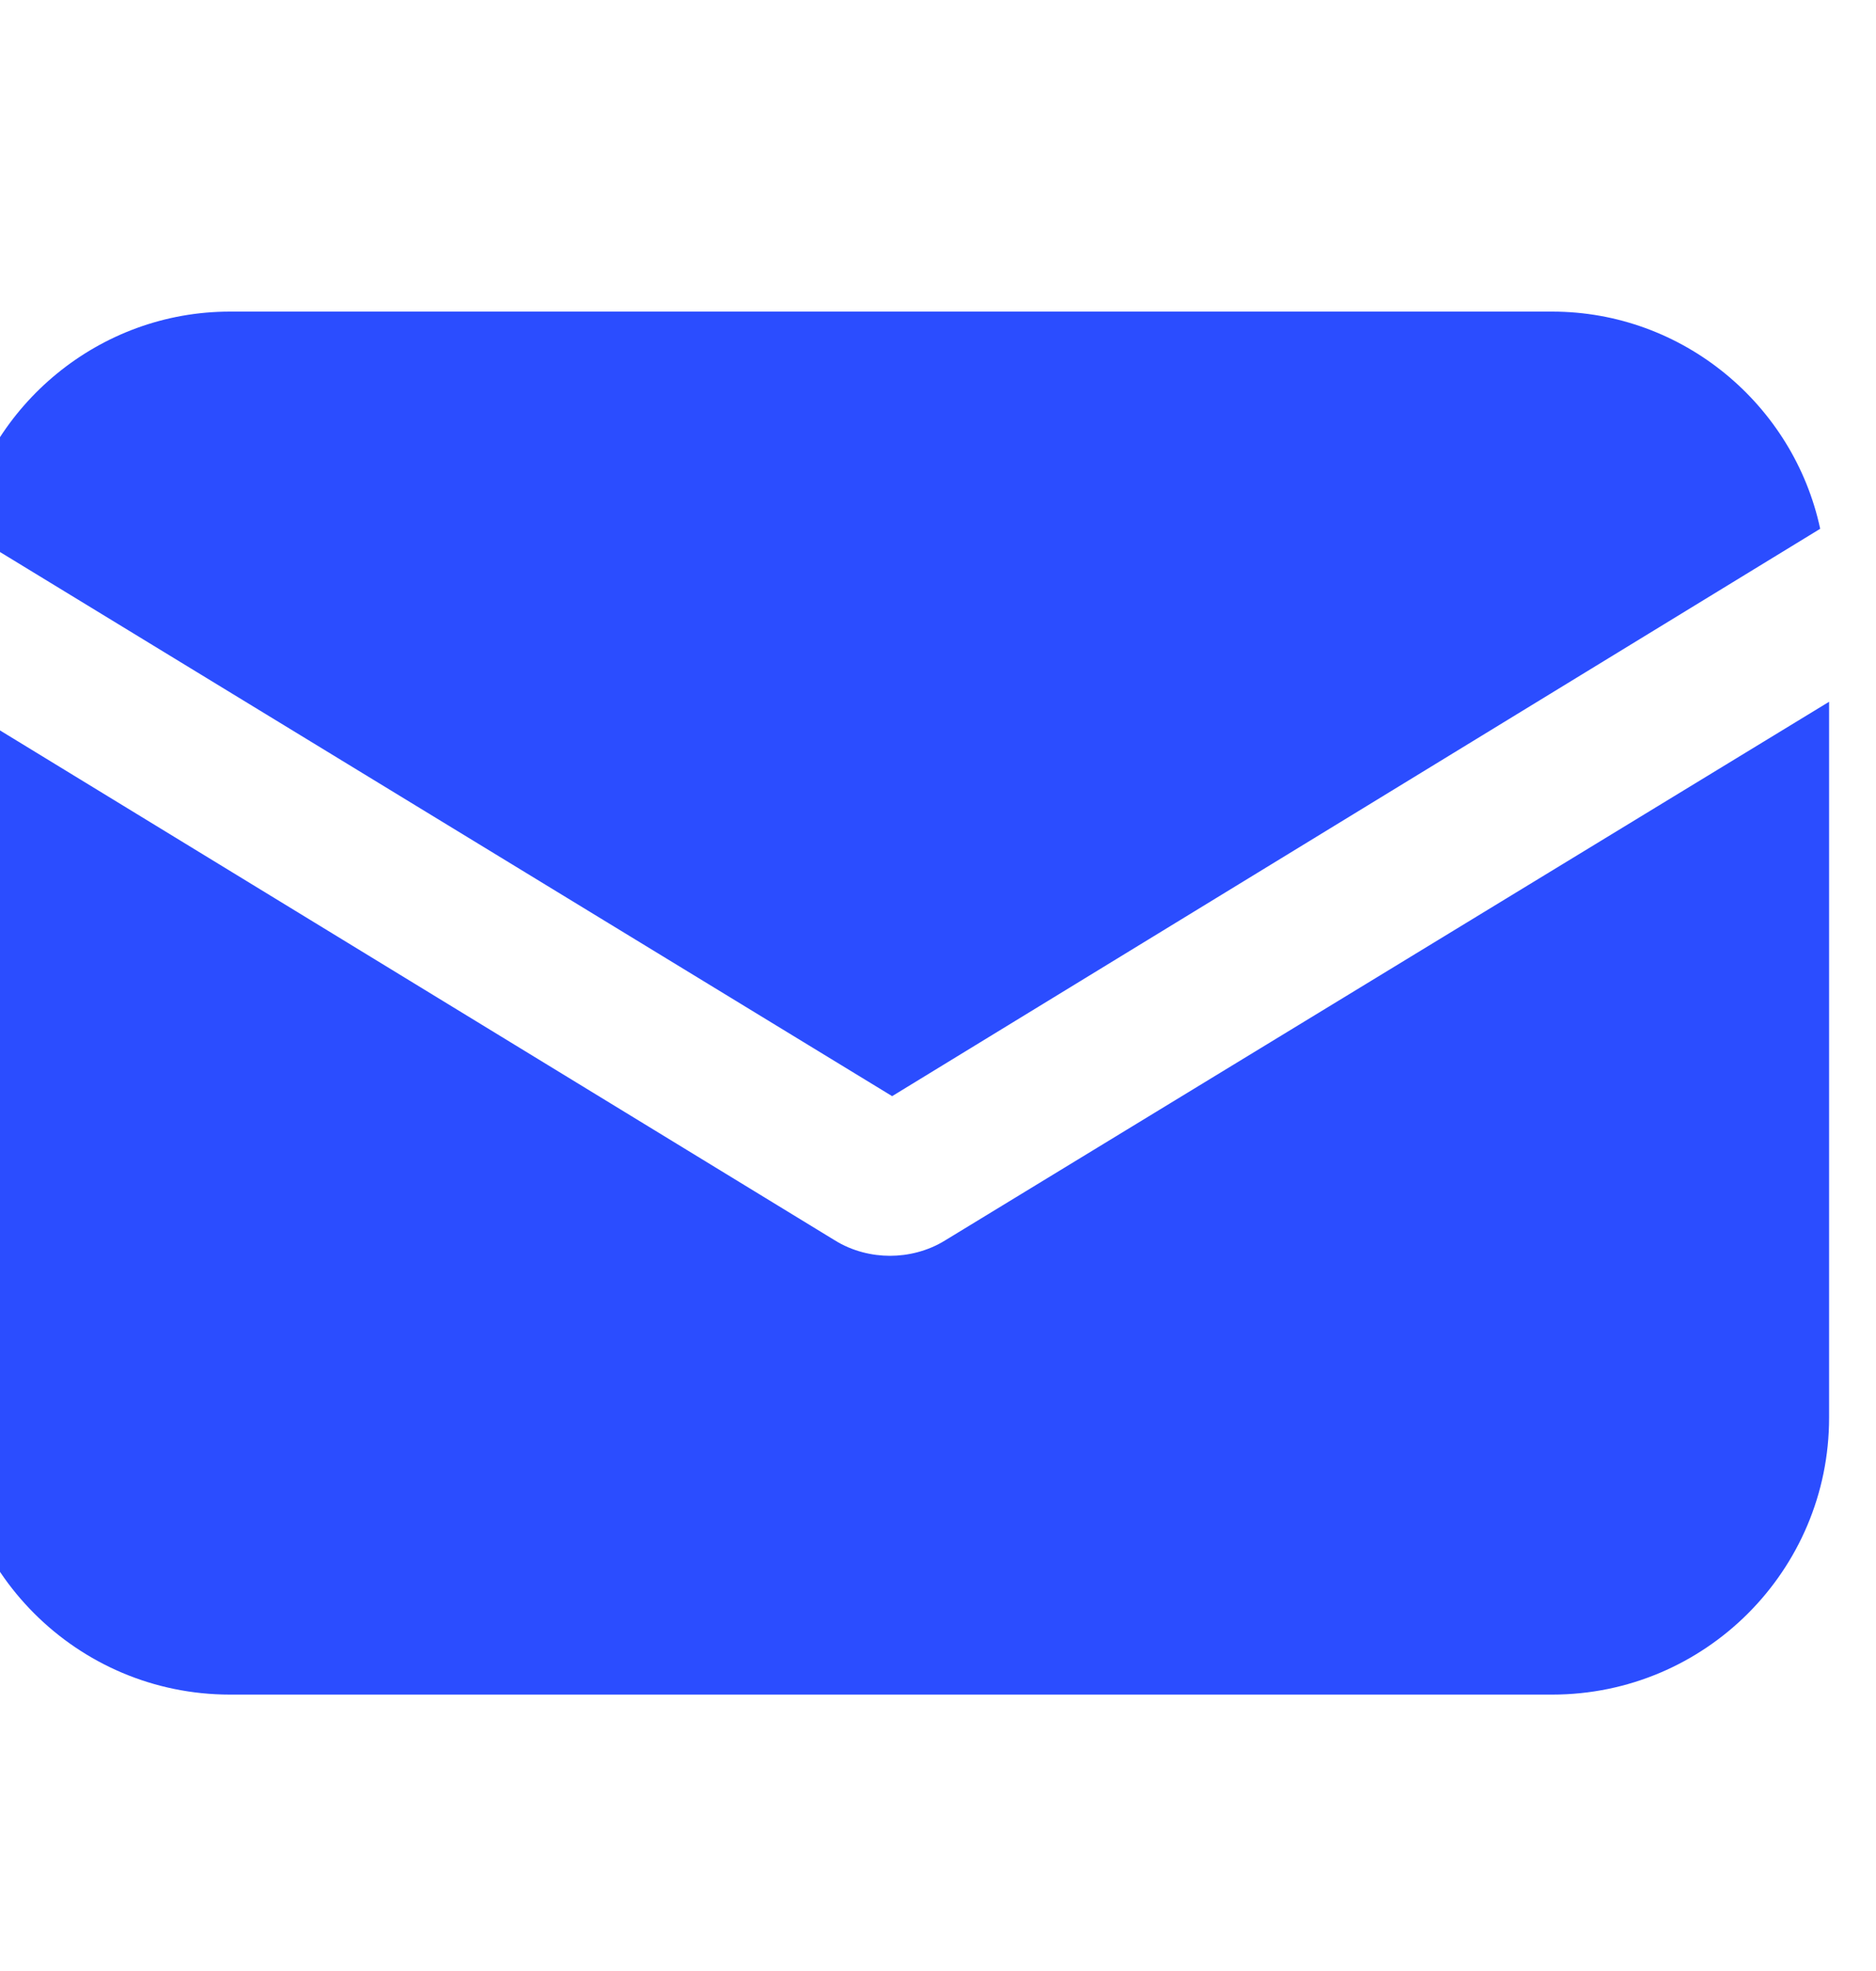
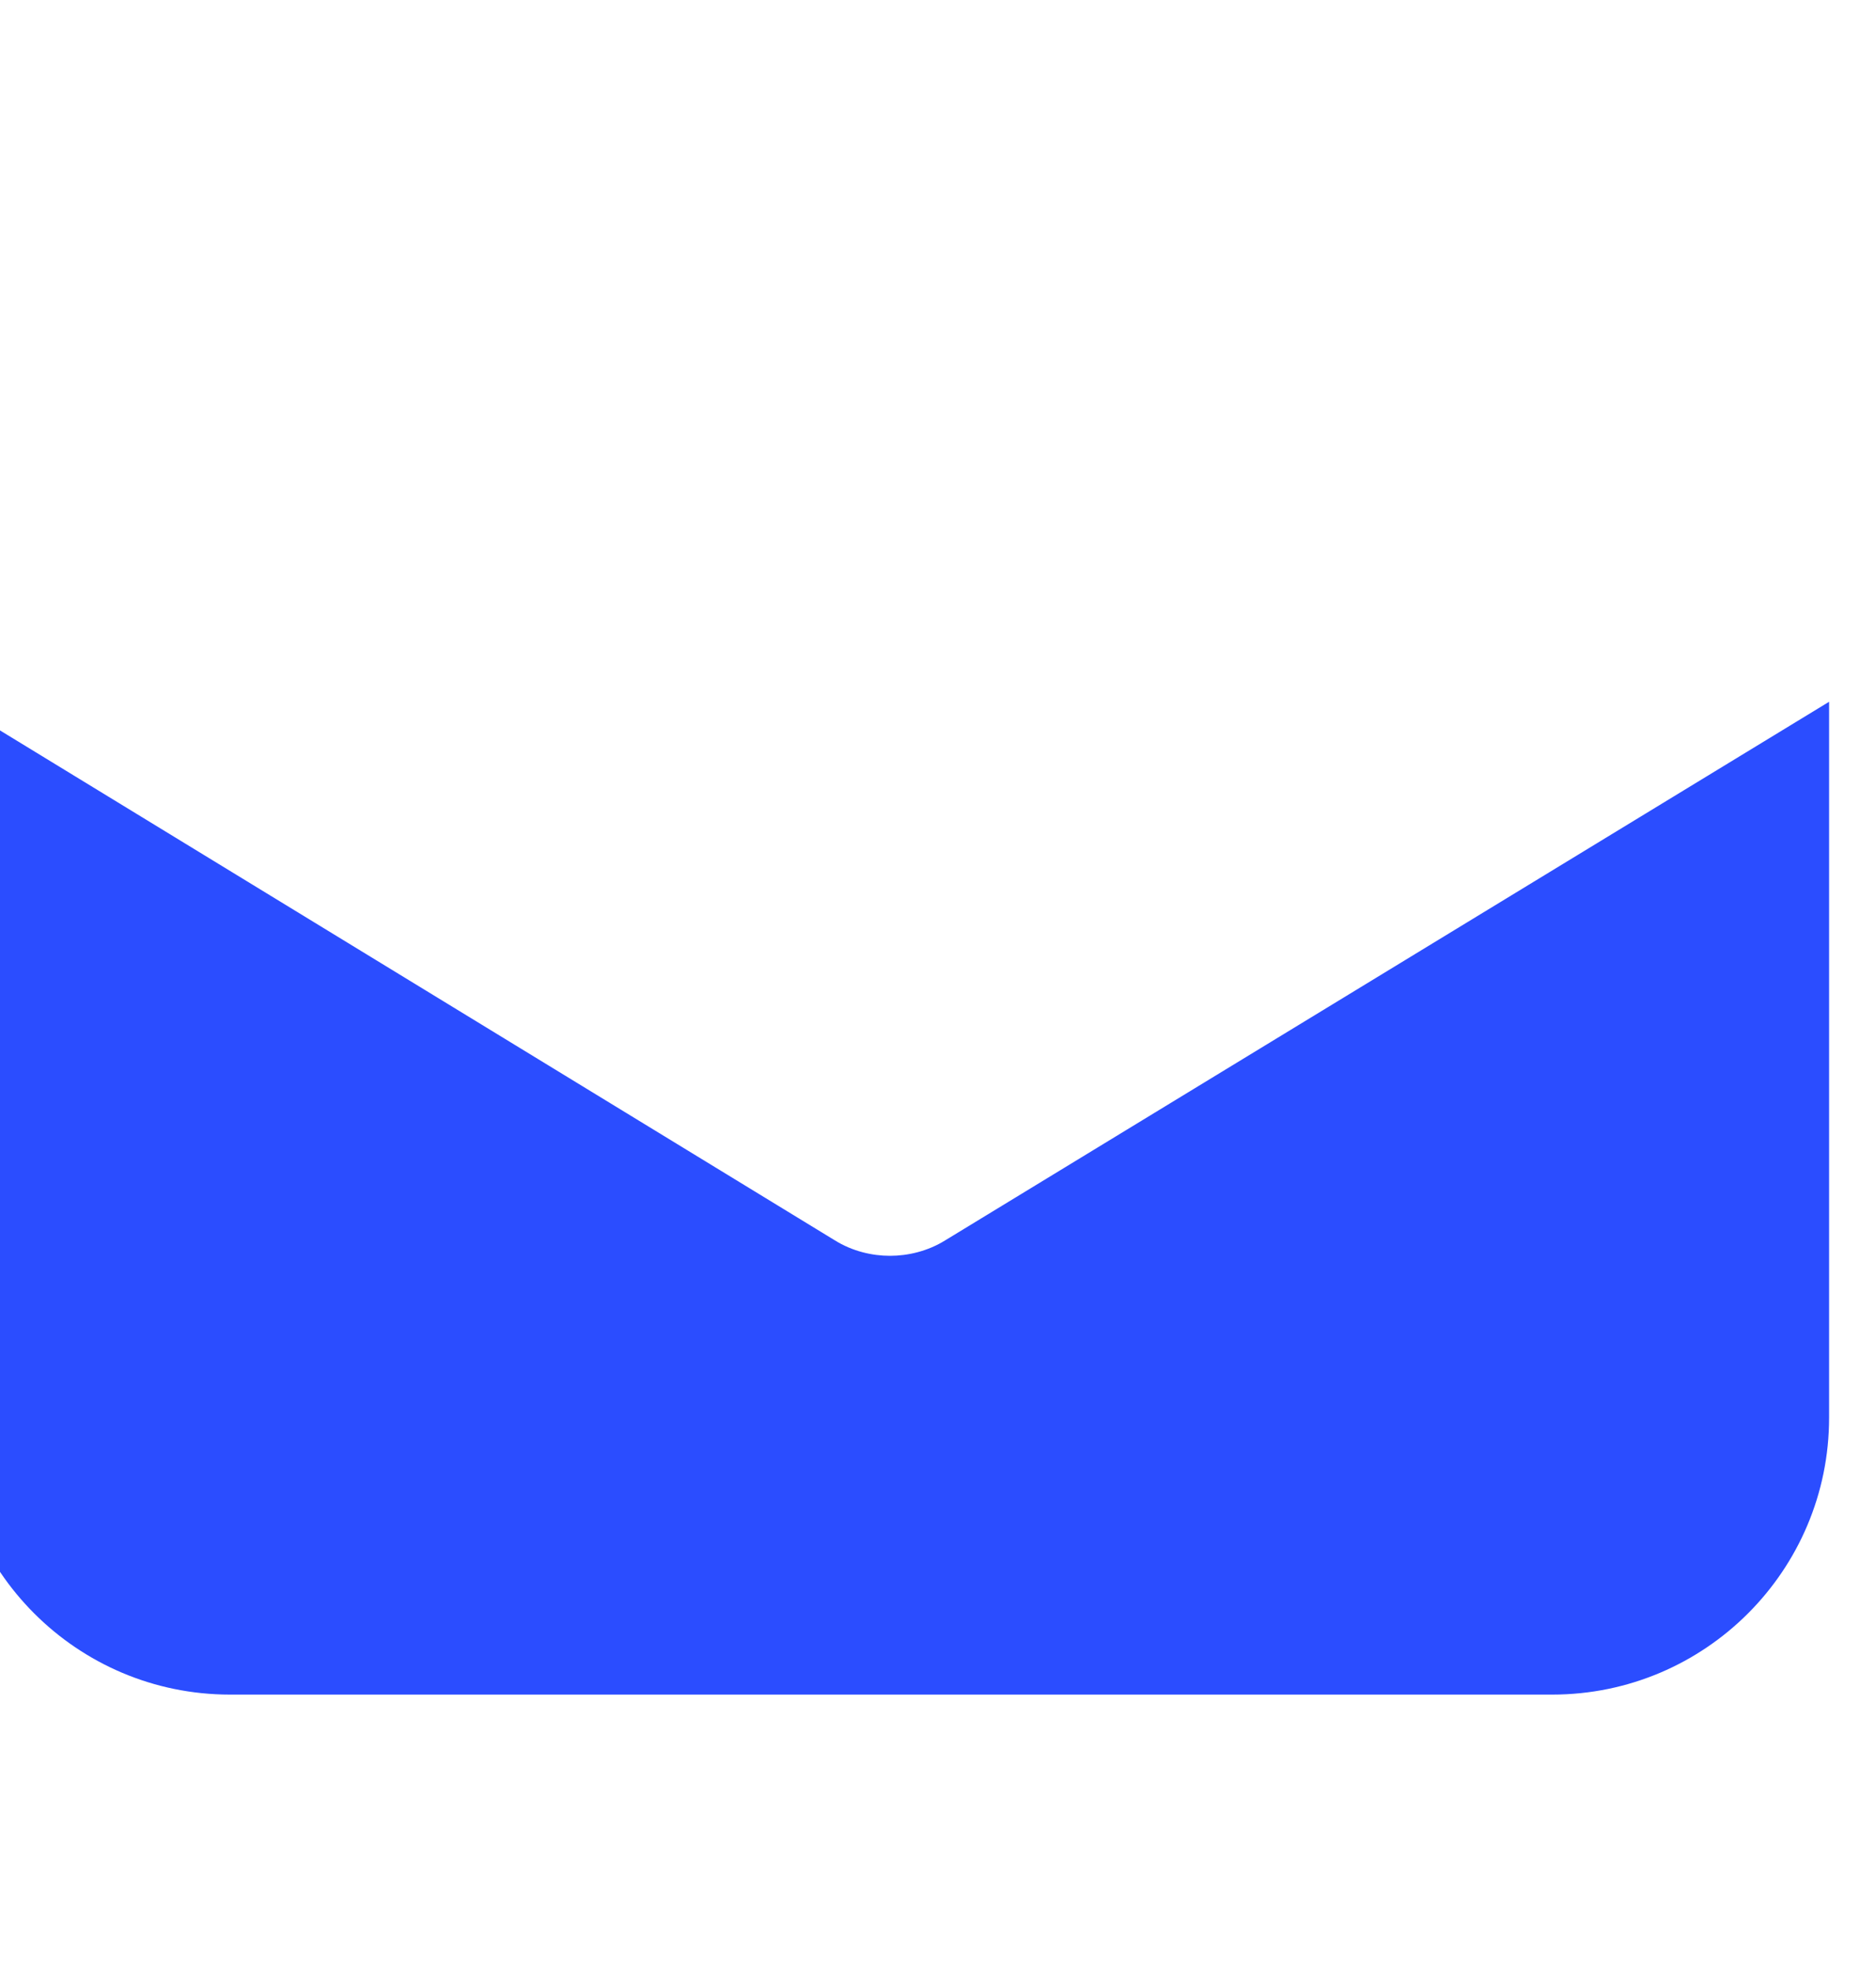
<svg xmlns="http://www.w3.org/2000/svg" width="20" height="21" viewBox="0 0 20 21" fill="none">
  <g clip-path="url(#clip0_1079_2405)">
    <path d="M10.079 13.214C9.89 13.332 9.677 13.38 9.488 13.38C9.299 13.38 9.087 13.332 8.898 13.214L-0.5 7.477V15.104C-0.5 16.733 0.822 18.055 2.452 18.055H16.548C18.178 18.055 19.5 16.733 19.5 15.104V7.477L10.079 13.214Z" fill="#2B4DFF" />
-     <path d="M16.548 3.32H2.451C1.058 3.32 -0.123 4.312 -0.406 5.634L9.511 11.679L19.405 5.634C19.122 4.312 17.941 3.32 16.548 3.32Z" fill="#2B4DFF" />
  </g>
  <defs>
    <clipPath id="clip0_1079_2405">
      <rect width="20" height="20" fill="white" transform="translate(0 0.688)" />
    </clipPath>
  </defs>
</svg>